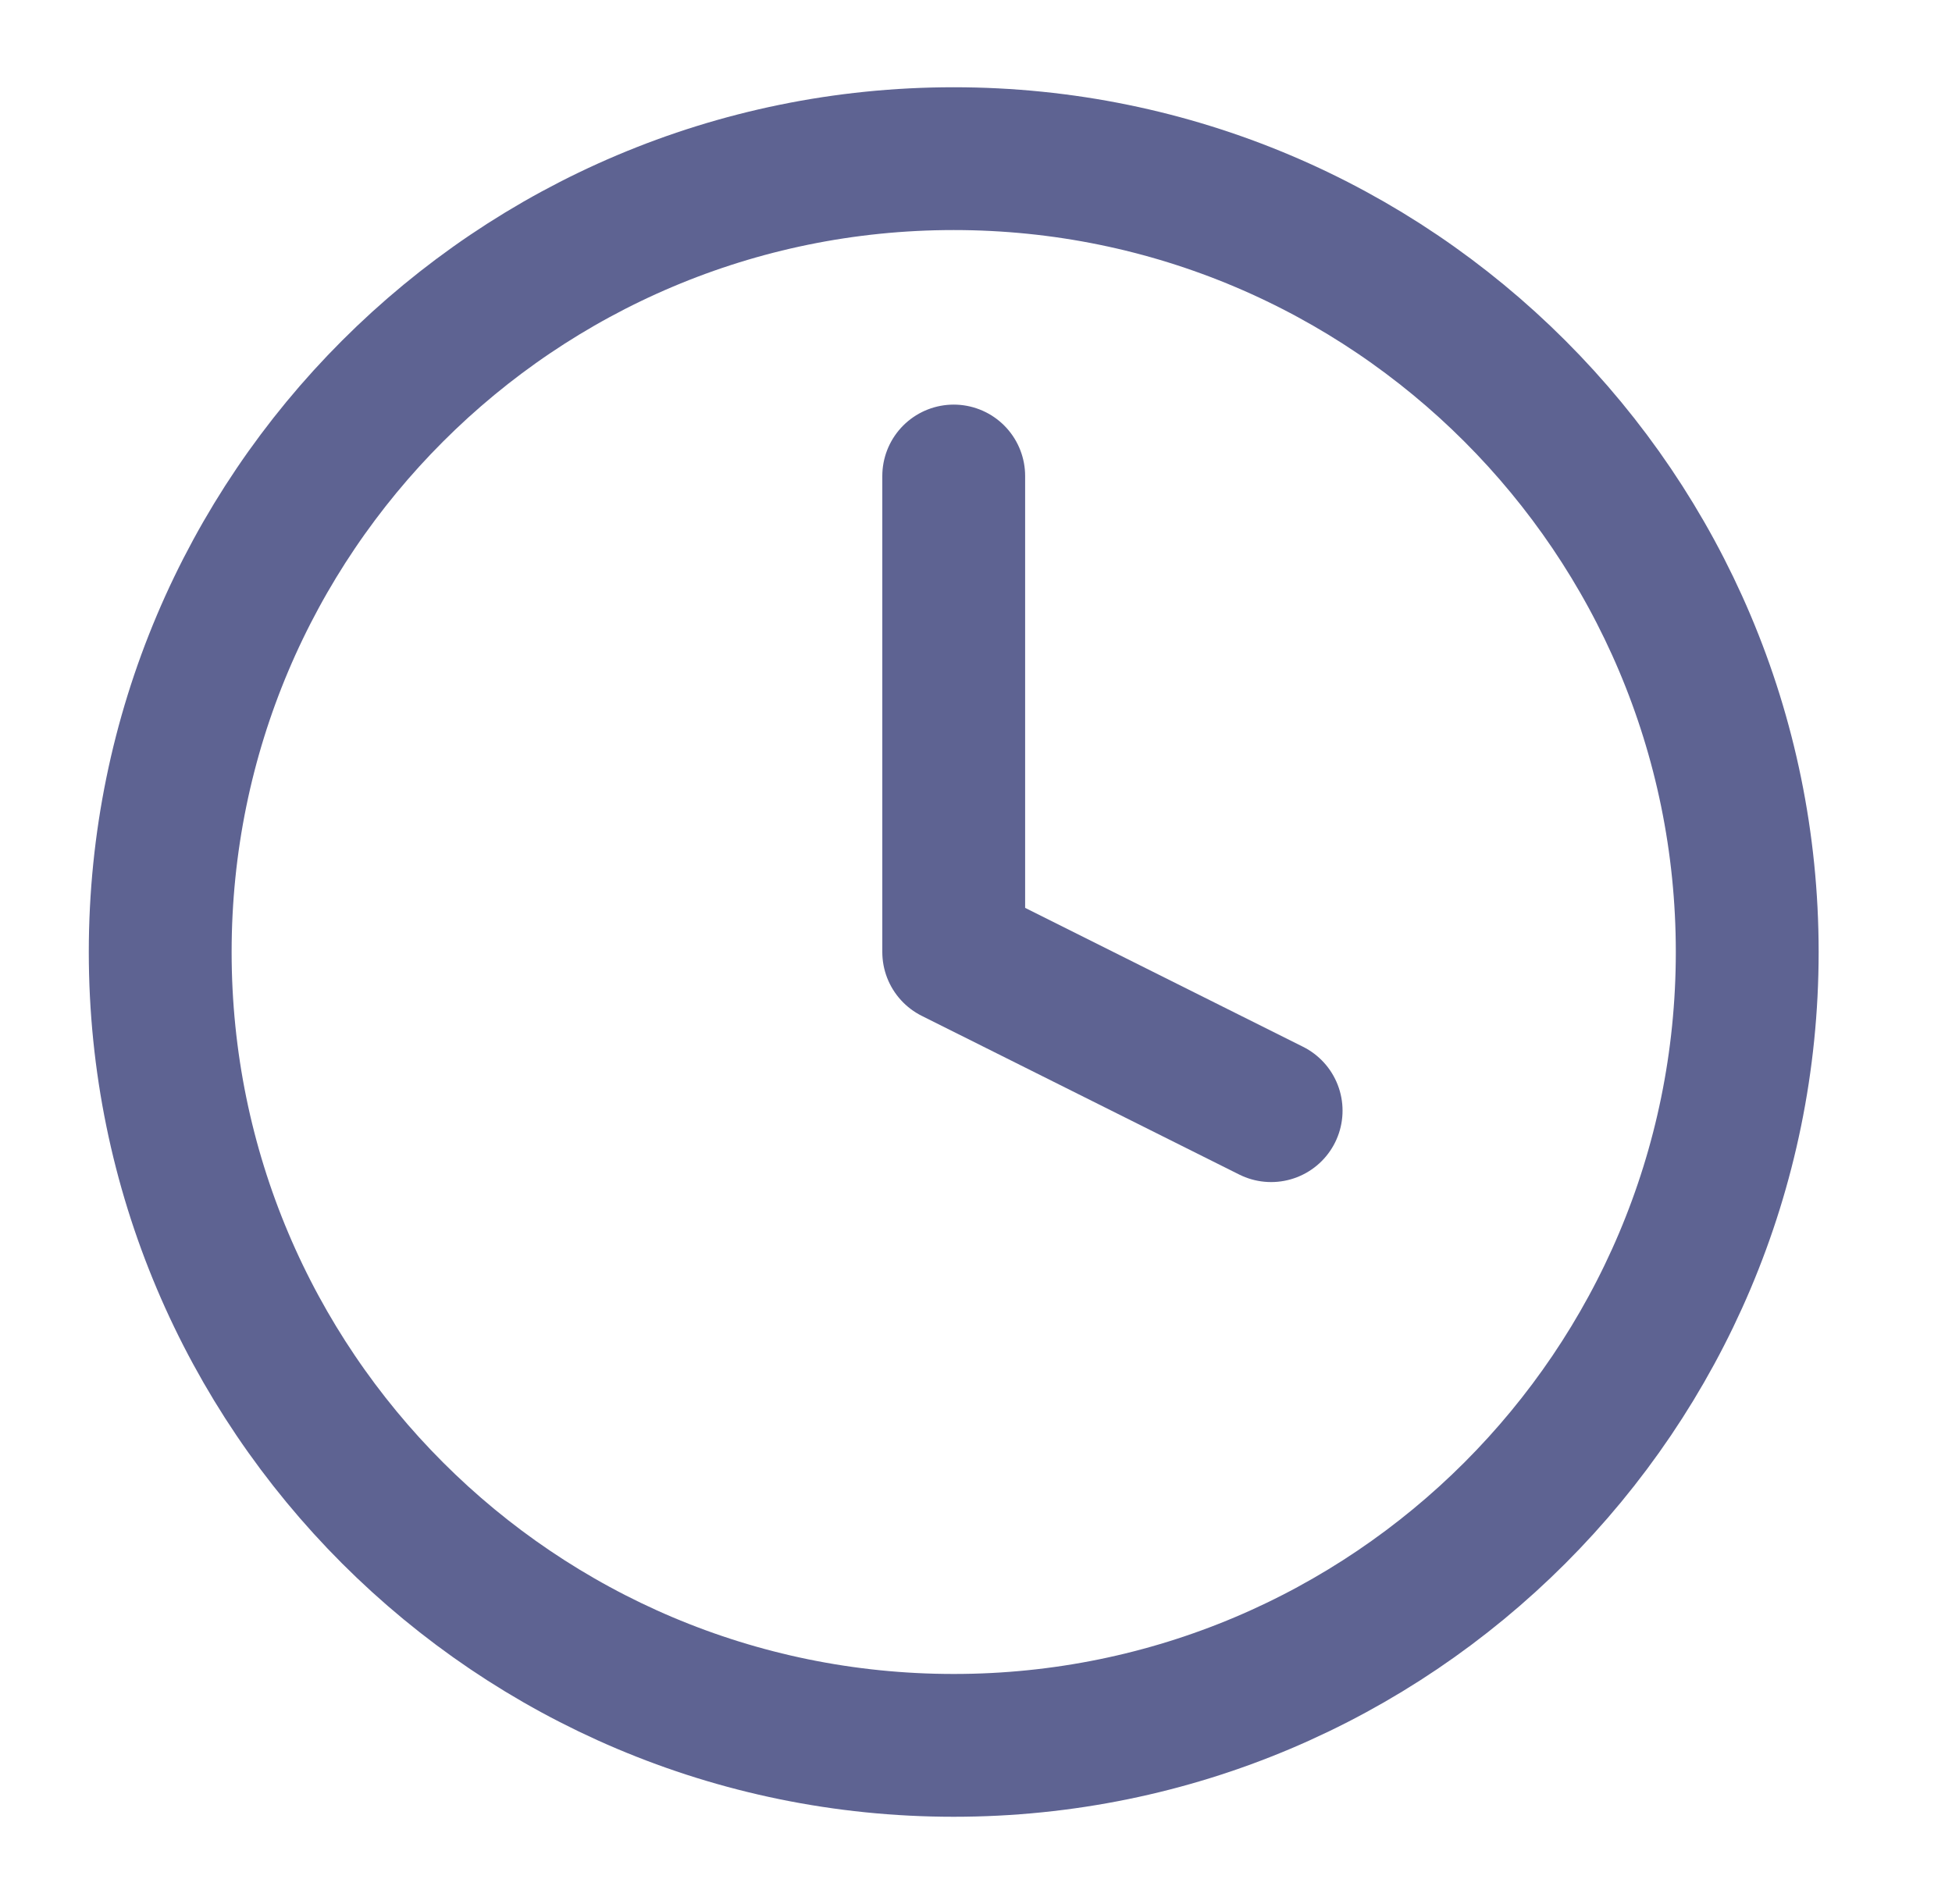
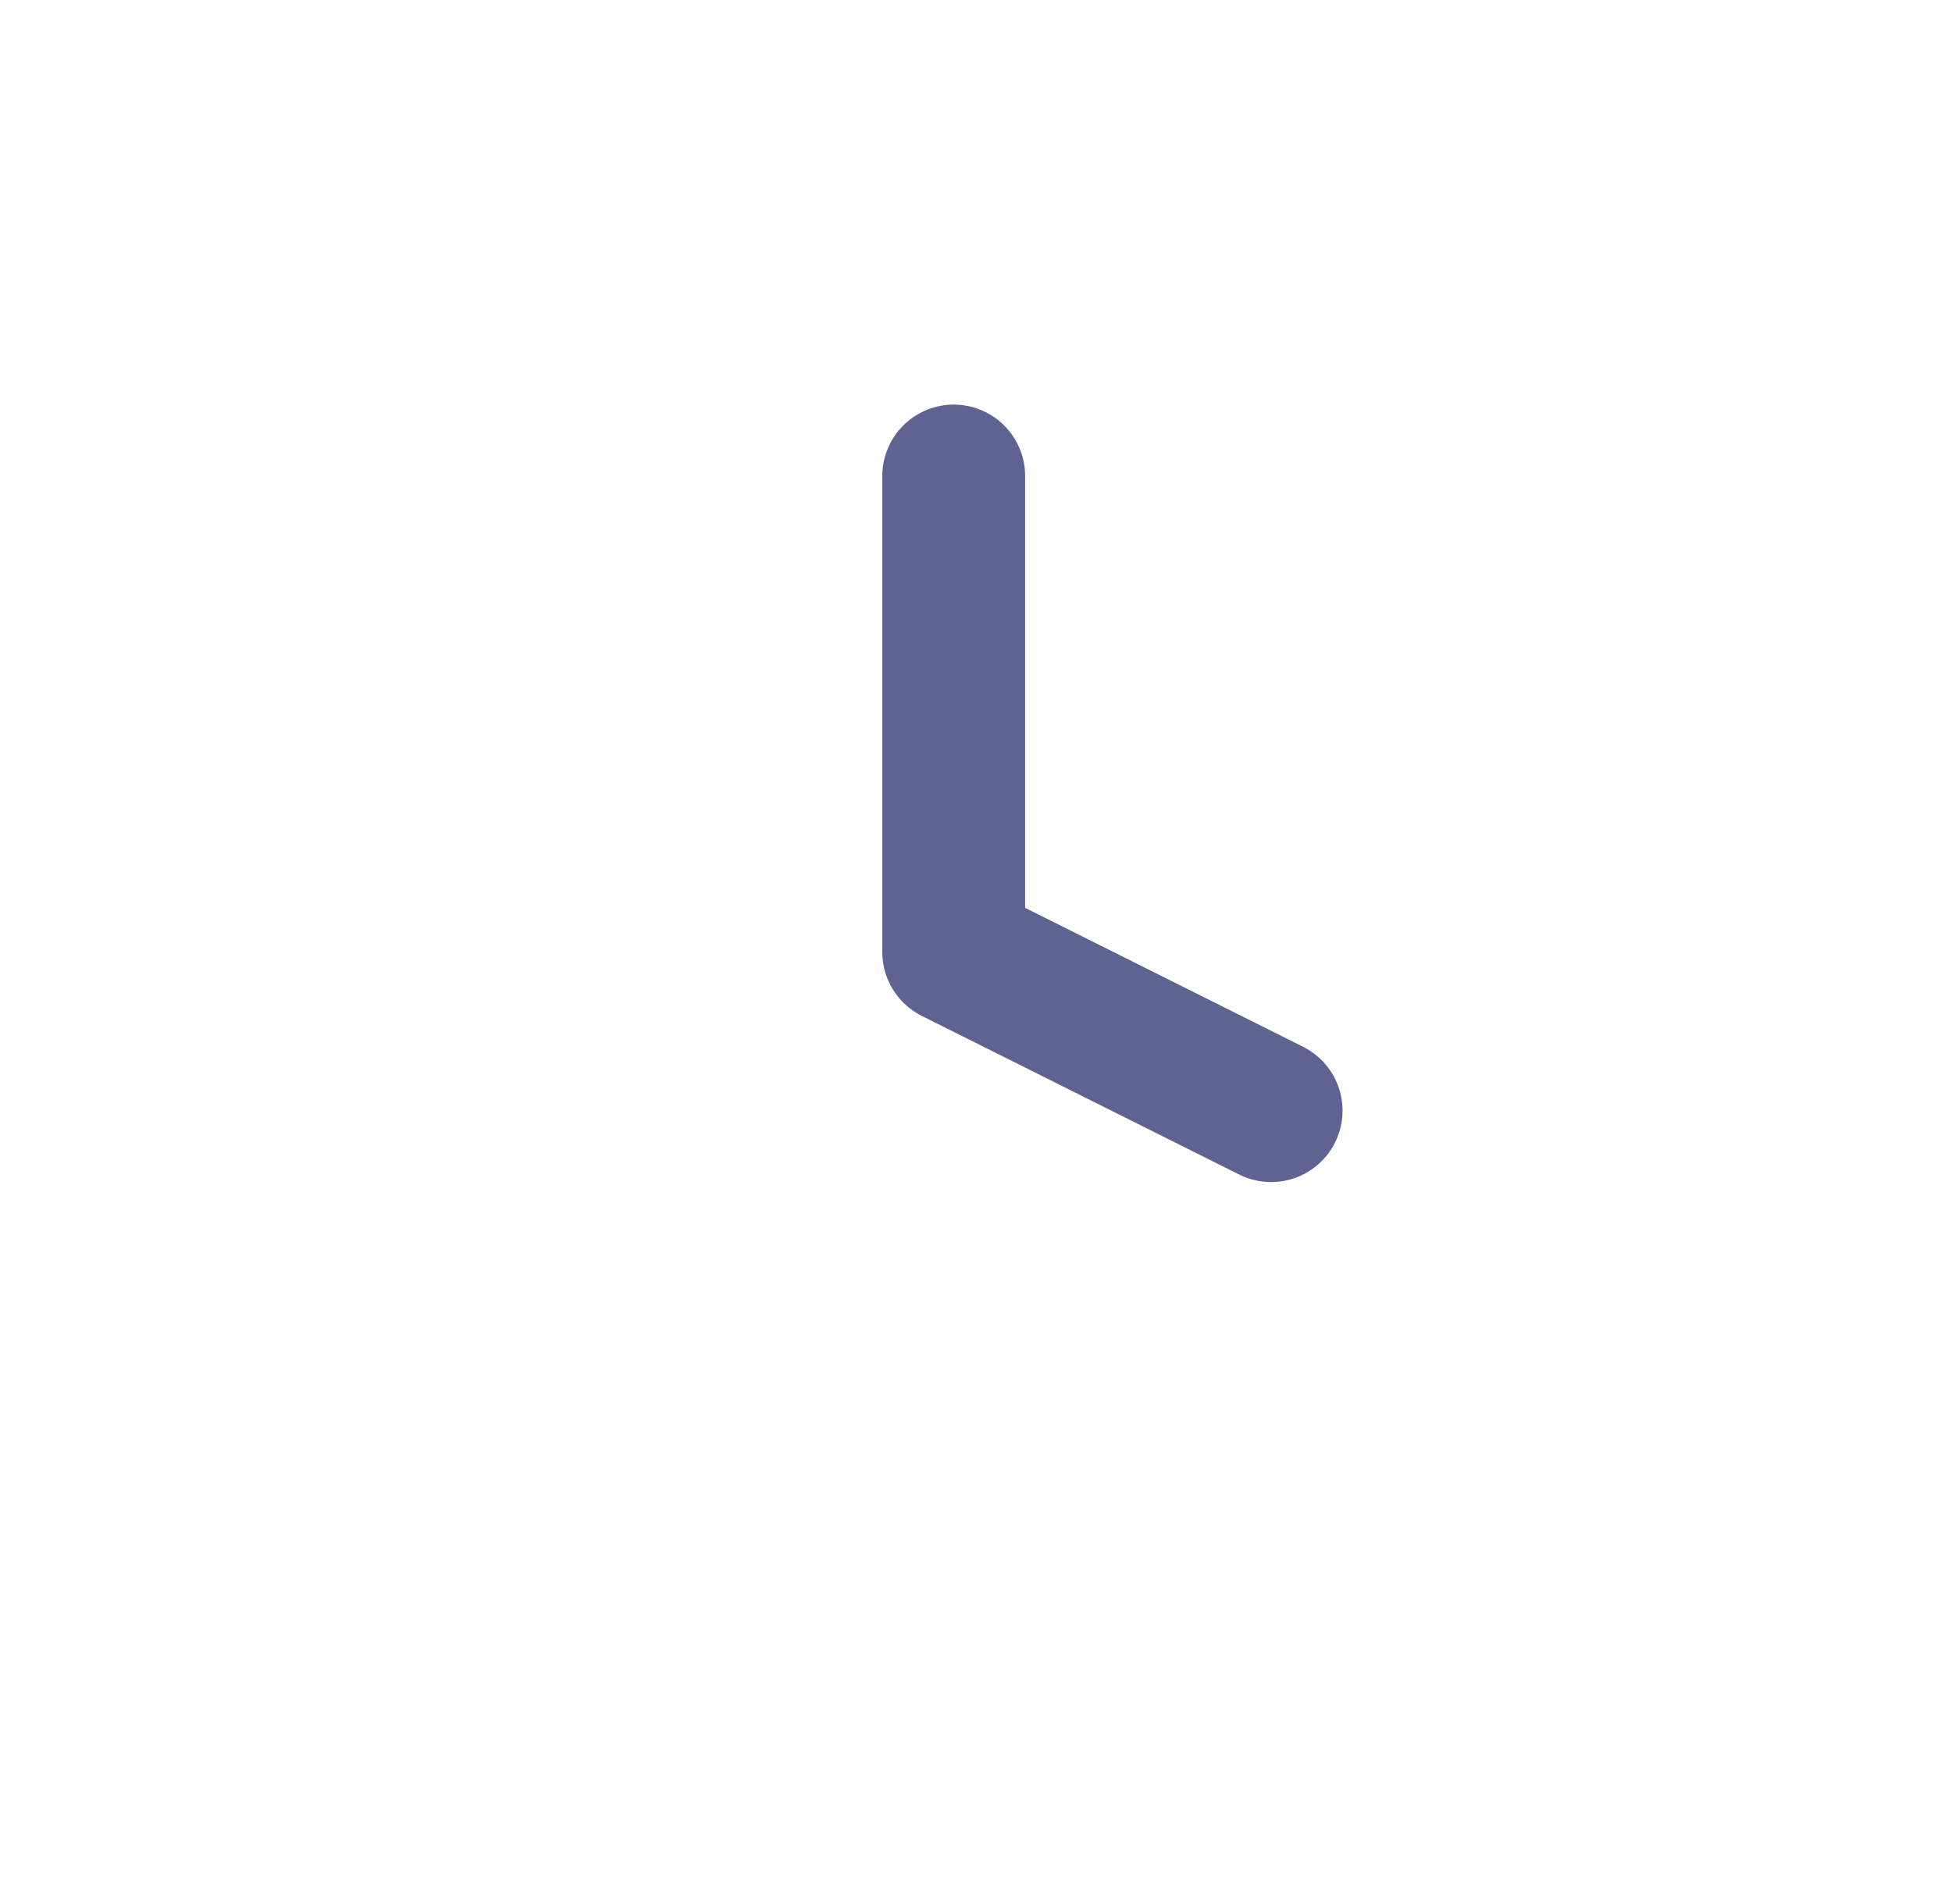
<svg xmlns="http://www.w3.org/2000/svg" width="41" height="40" viewBox="0 0 41 40" fill="none">
  <g id="Icon">
-     <path id="Vector" d="M20.032 36.667C29.237 36.667 36.699 29.205 36.699 20C36.699 10.795 29.237 3.333 20.032 3.333C10.827 3.333 3.365 10.795 3.365 20C3.365 29.205 10.827 36.667 20.032 36.667Z" stroke="#5E6392" stroke-width="3" stroke-linecap="round" stroke-linejoin="round" />
    <path id="Vector_2" d="M20.032 10V20L26.699 23.333" stroke="#5E6392" stroke-width="3" stroke-linecap="round" stroke-linejoin="round" />
  </g>
</svg>